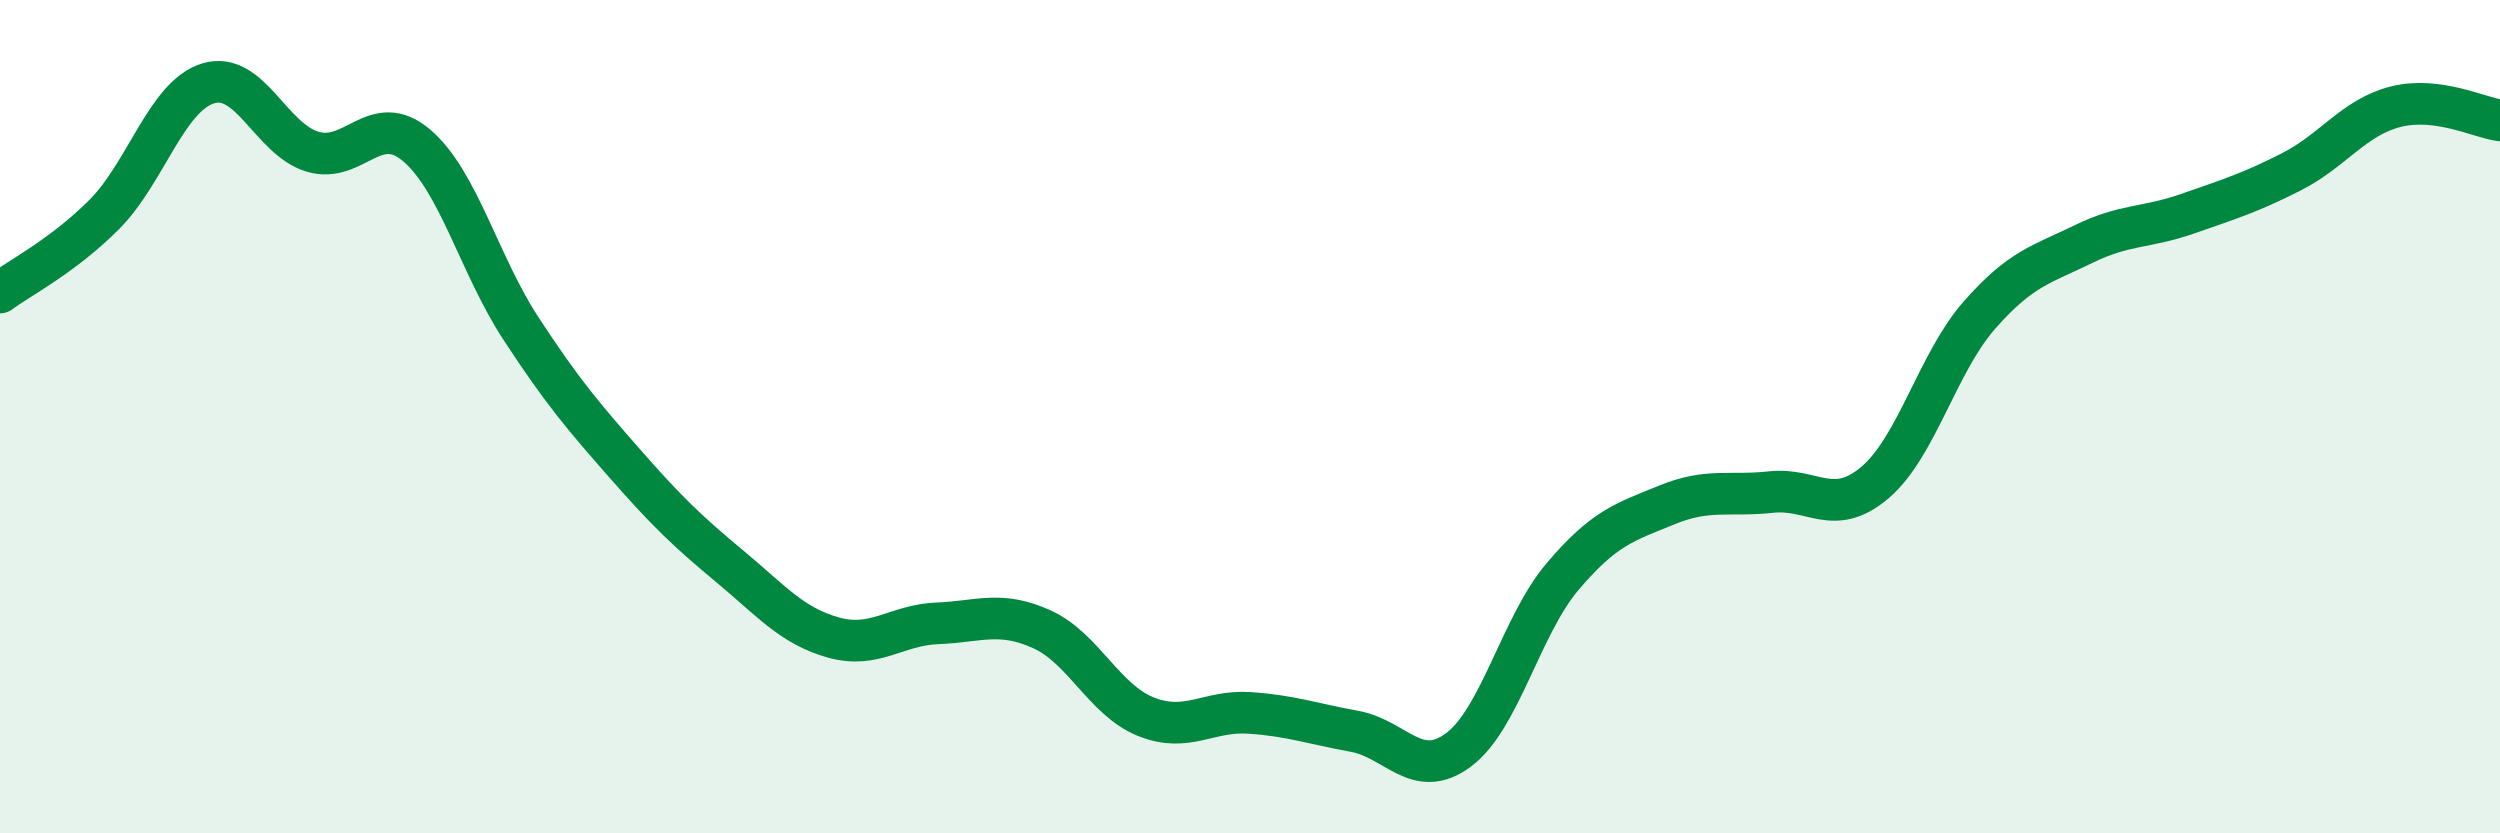
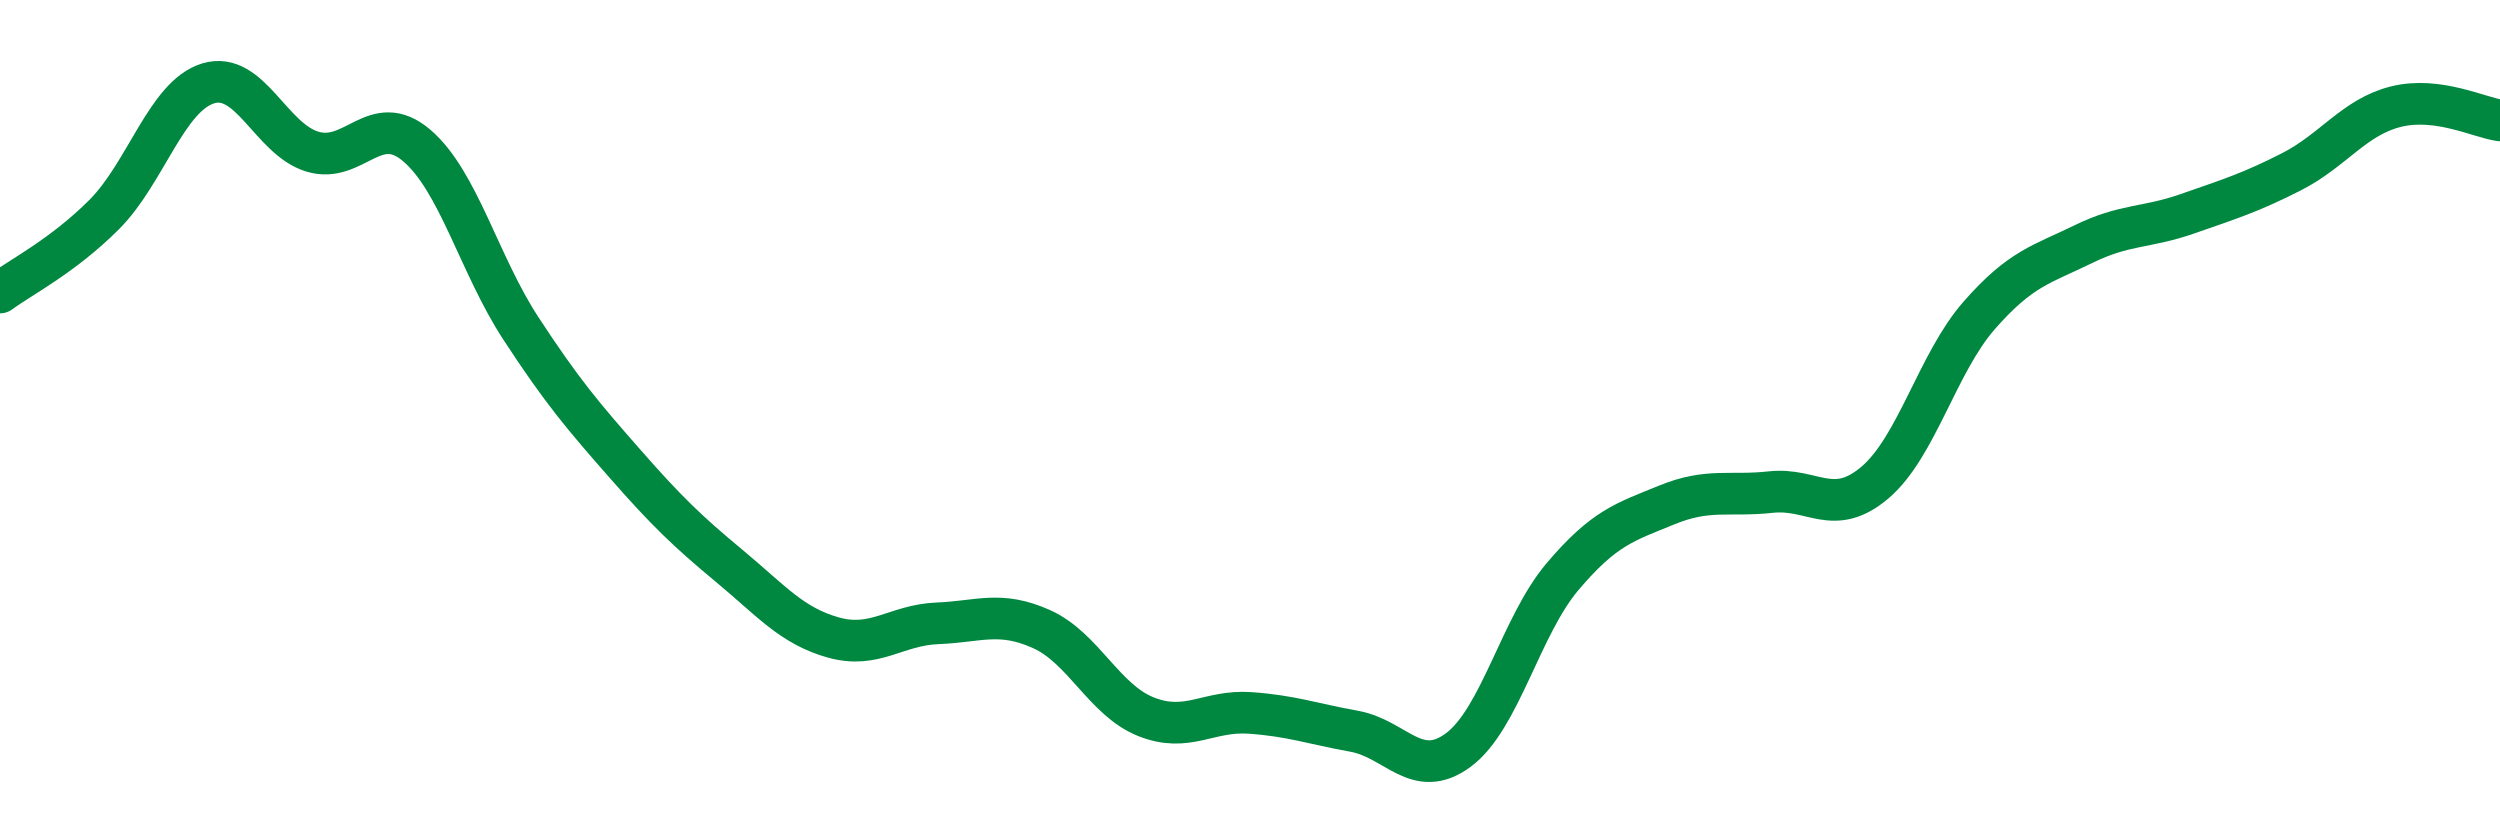
<svg xmlns="http://www.w3.org/2000/svg" width="60" height="20" viewBox="0 0 60 20">
-   <path d="M 0,7.02 C 0.5,6.65 1.5,6.15 2.5,5.15 C 3.5,4.15 4,2.3 5,2 C 6,1.7 6.5,3.34 7.5,3.64 C 8.5,3.94 9,2.64 10,3.49 C 11,4.34 11.5,6.35 12.5,7.88 C 13.5,9.41 14,9.99 15,11.13 C 16,12.27 16.5,12.75 17.5,13.58 C 18.5,14.41 19,15.02 20,15.3 C 21,15.58 21.5,15 22.5,14.96 C 23.5,14.92 24,14.65 25,15.1 C 26,15.55 26.5,16.8 27.5,17.2 C 28.5,17.6 29,17.04 30,17.11 C 31,17.18 31.5,17.37 32.5,17.55 C 33.5,17.73 34,18.74 35,18 C 36,17.26 36.5,15.02 37.5,13.84 C 38.5,12.66 39,12.53 40,12.12 C 41,11.71 41.5,11.92 42.5,11.81 C 43.5,11.7 44,12.43 45,11.58 C 46,10.73 46.5,8.71 47.5,7.57 C 48.5,6.43 49,6.35 50,5.86 C 51,5.37 51.5,5.48 52.5,5.13 C 53.5,4.78 54,4.63 55,4.12 C 56,3.61 56.5,2.81 57.5,2.56 C 58.5,2.31 59.5,2.82 60,2.89L60 20L0 20Z" fill="#008740" opacity="0.1" stroke-linecap="round" stroke-linejoin="round" />
  <path d="M 0,7.02 C 0.5,6.65 1.5,6.15 2.5,5.15 C 3.5,4.15 4,2.3 5,2 C 6,1.7 6.5,3.34 7.5,3.64 C 8.5,3.94 9,2.64 10,3.49 C 11,4.34 11.5,6.35 12.5,7.88 C 13.5,9.41 14,9.99 15,11.13 C 16,12.27 16.5,12.75 17.5,13.58 C 18.5,14.41 19,15.02 20,15.3 C 21,15.58 21.5,15 22.5,14.96 C 23.5,14.92 24,14.65 25,15.1 C 26,15.55 26.5,16.8 27.5,17.2 C 28.5,17.6 29,17.04 30,17.11 C 31,17.18 31.5,17.37 32.5,17.55 C 33.5,17.73 34,18.74 35,18 C 36,17.26 36.5,15.02 37.5,13.84 C 38.5,12.66 39,12.53 40,12.12 C 41,11.71 41.5,11.92 42.5,11.81 C 43.5,11.7 44,12.43 45,11.58 C 46,10.73 46.5,8.71 47.5,7.57 C 48.5,6.43 49,6.35 50,5.86 C 51,5.37 51.5,5.48 52.5,5.13 C 53.5,4.78 54,4.63 55,4.12 C 56,3.61 56.5,2.81 57.5,2.56 C 58.5,2.31 59.5,2.82 60,2.89" stroke="#008740" stroke-width="1" fill="none" stroke-linecap="round" stroke-linejoin="round" />
</svg>